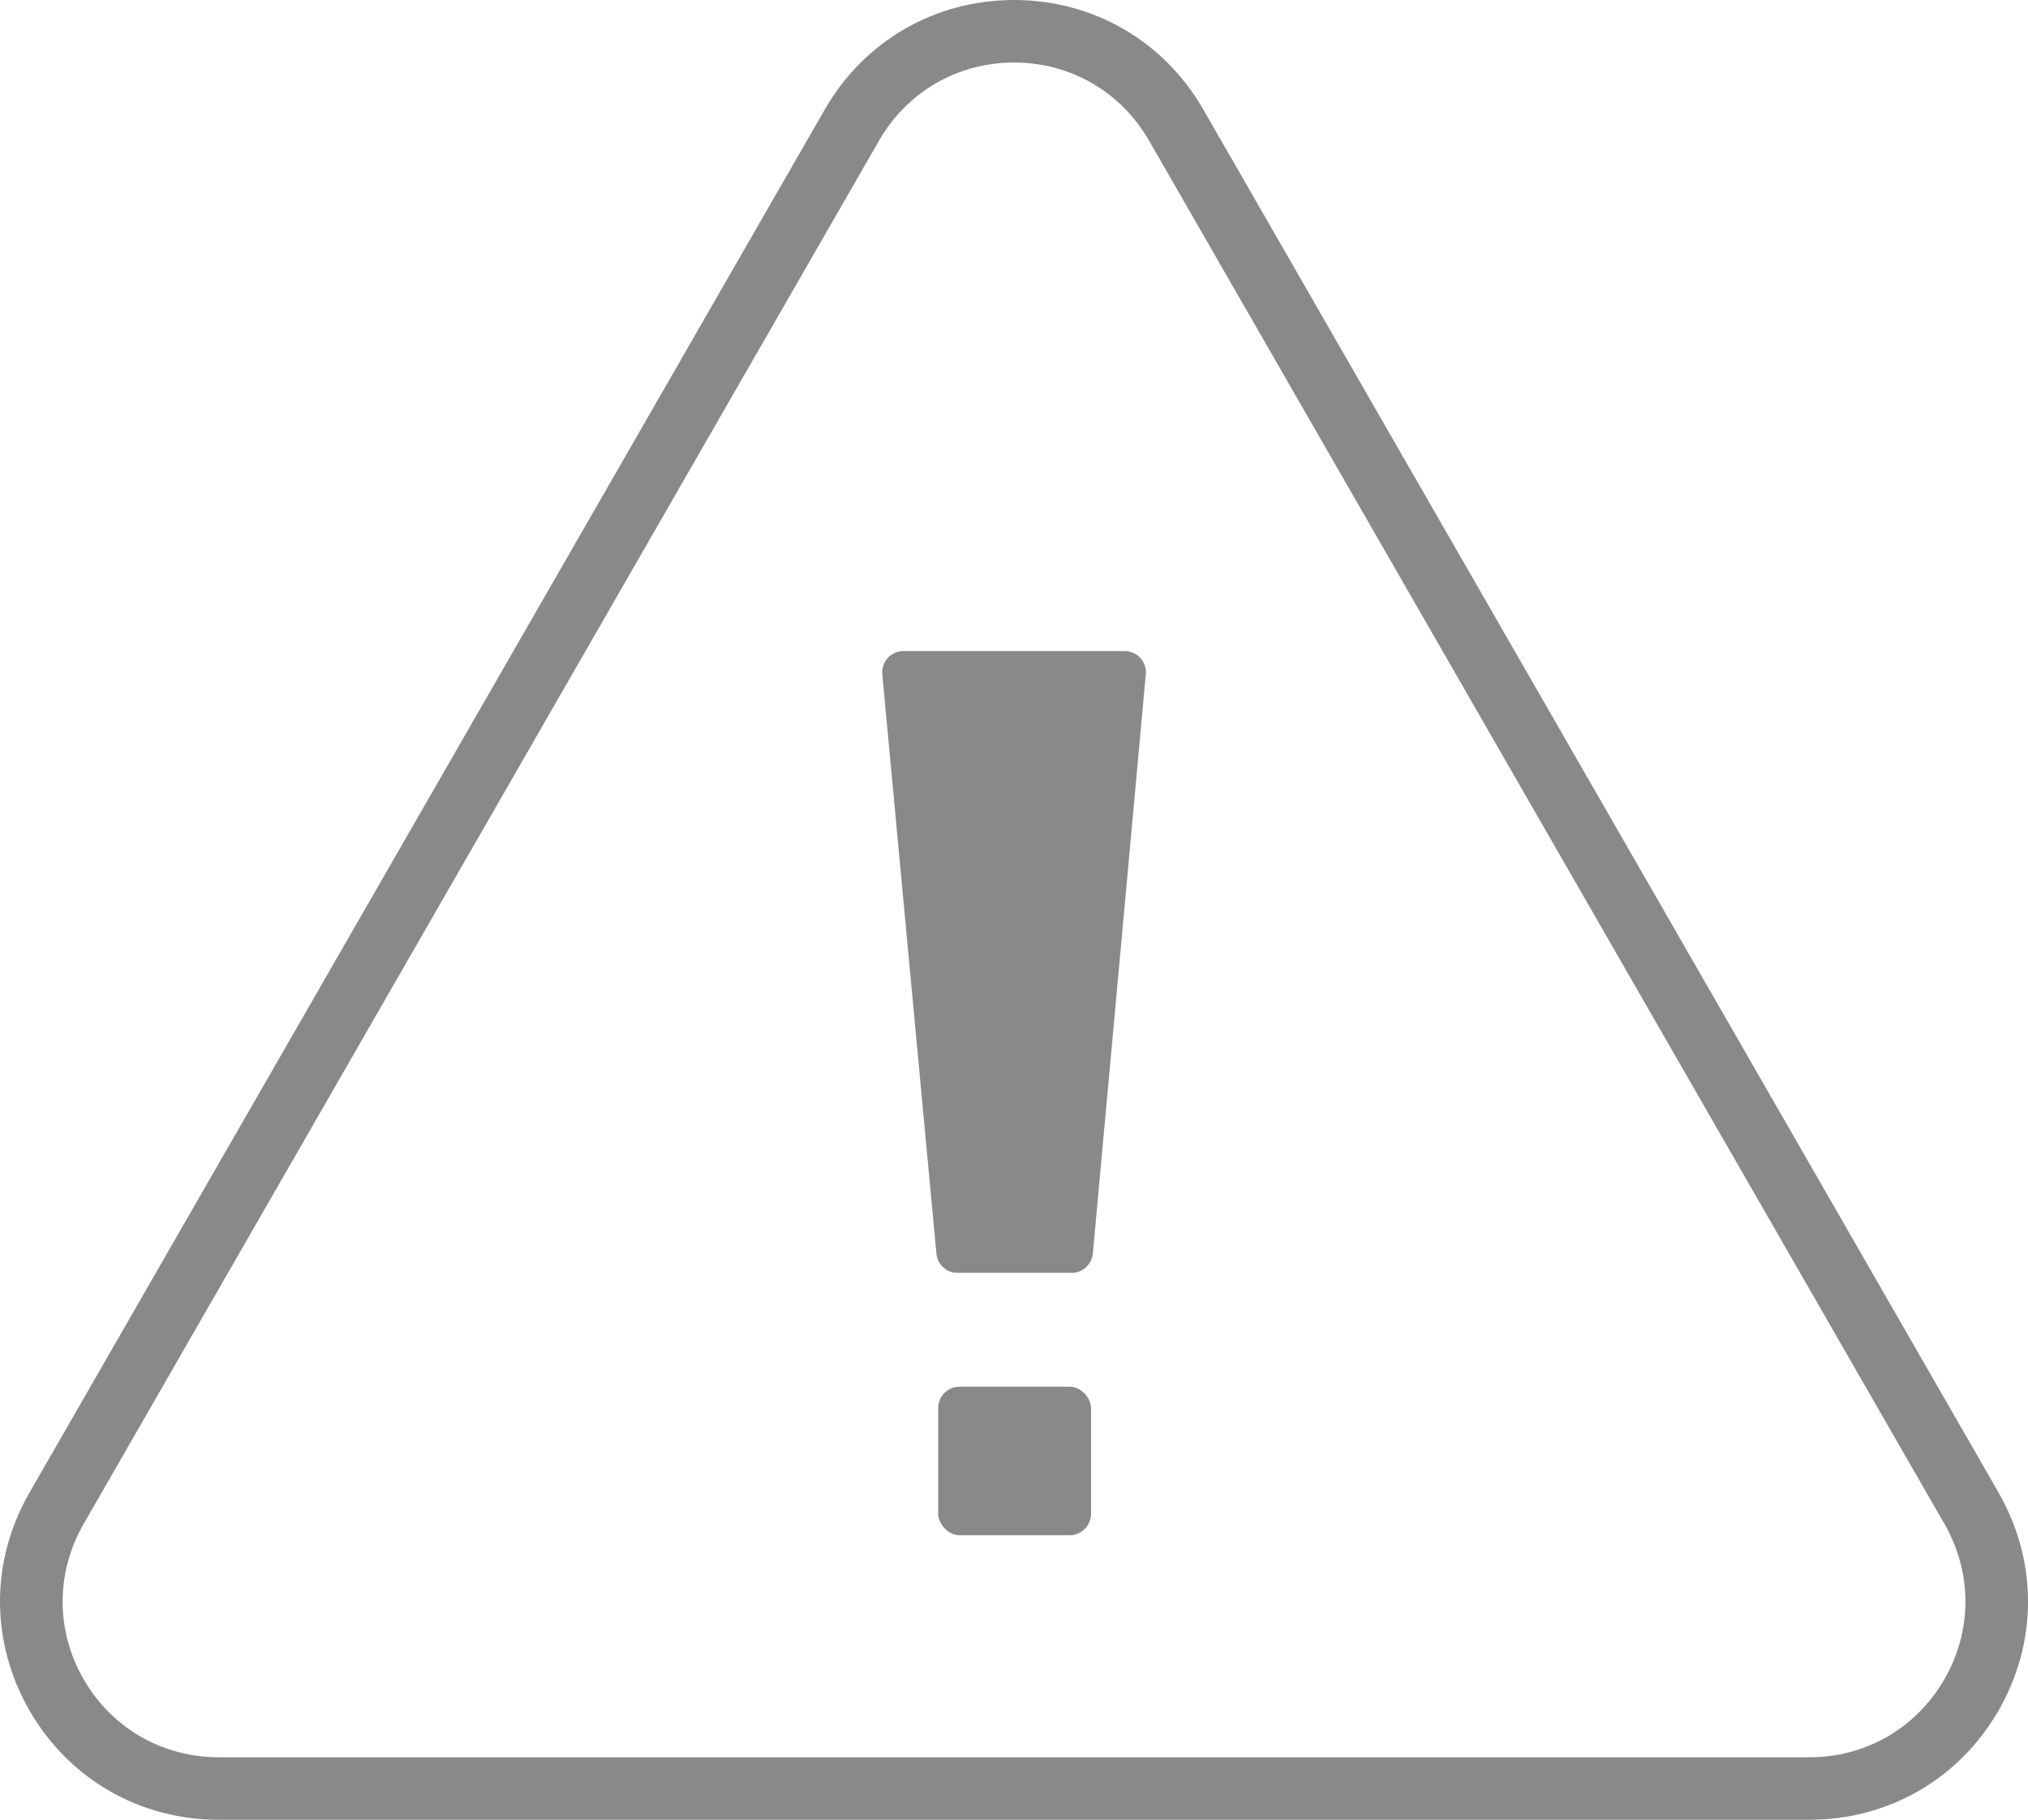
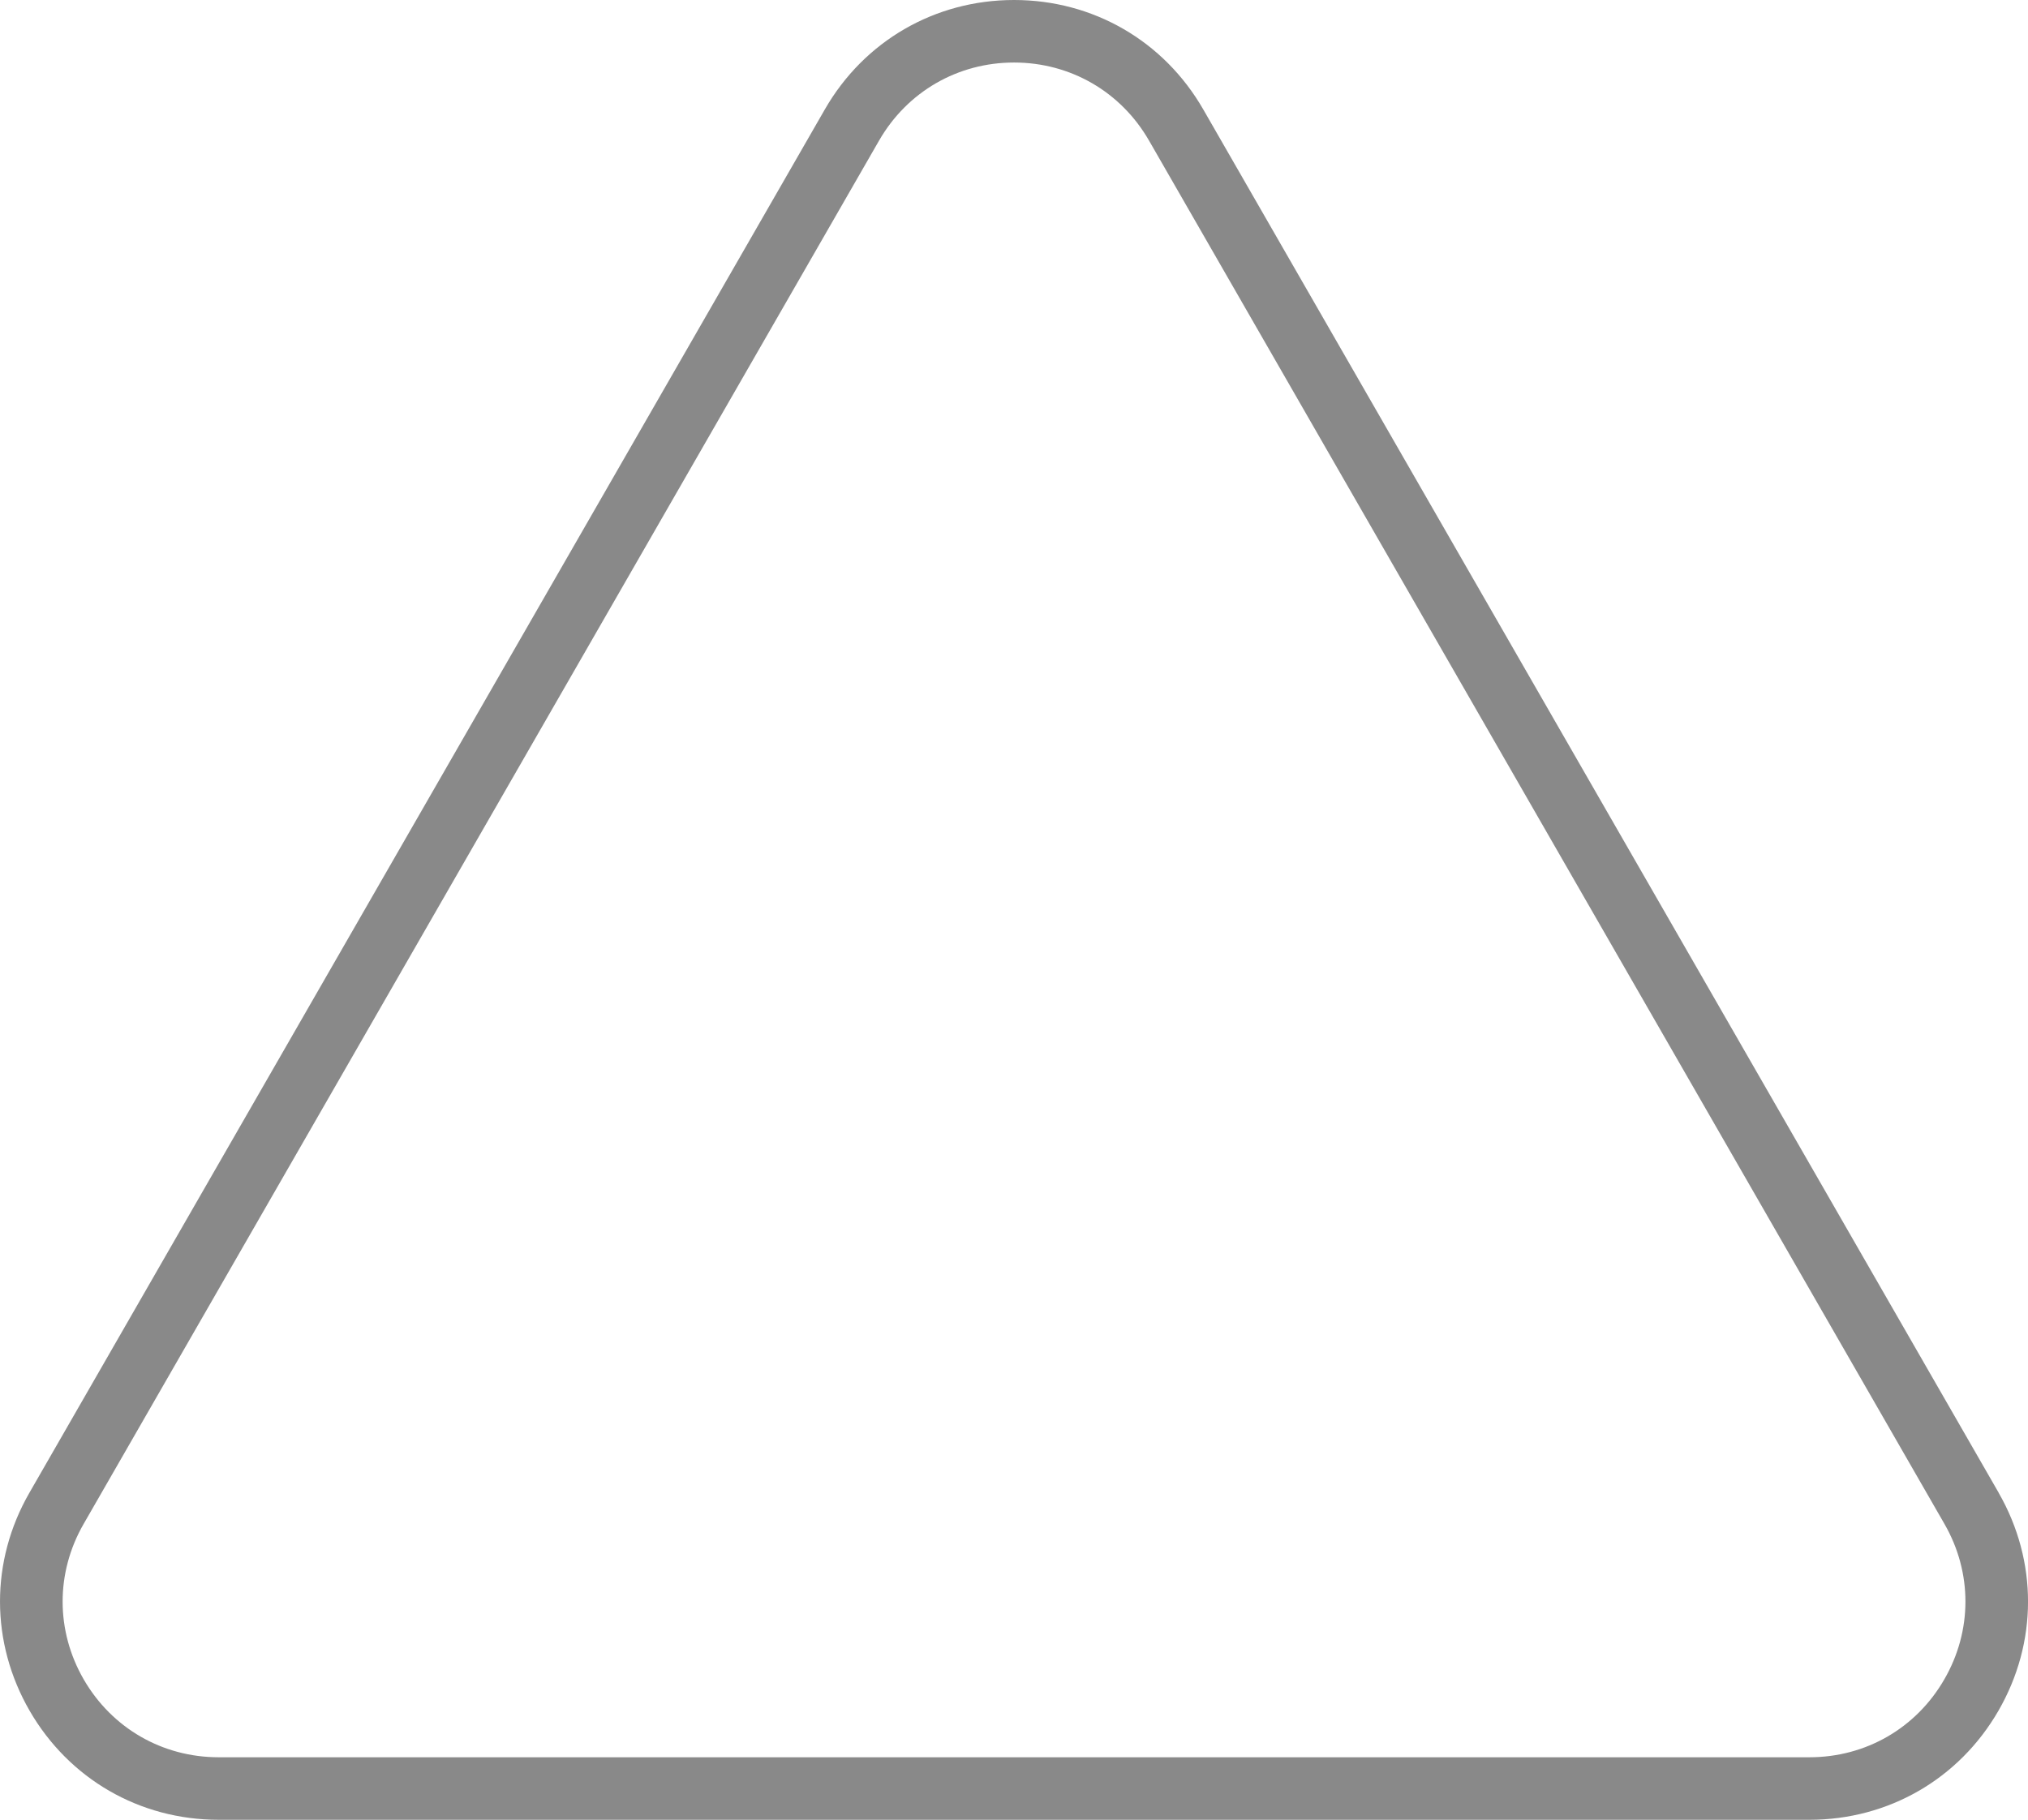
<svg xmlns="http://www.w3.org/2000/svg" id="a" viewBox="0 0 227.01 203.74">
  <defs>
    <style>.b{fill:#898989;}</style>
  </defs>
-   <path class="b" d="M125.88,72.89h-24.74c-1.41,0-2.51,1.21-2.38,2.61l6.06,64.85c.11,1.23,1.14,2.16,2.38,2.16h12.75c1.23,0,2.26-.94,2.38-2.17l5.93-64.85c.13-1.4-.97-2.6-2.38-2.6Z" />
-   <rect class="b" x="105.02" y="155.25" width="17.11" height="16.63" rx="2.39" ry="2.39" />
  <path class="b" d="M223.73,167.13L134.69,12.25h0c-4.41-7.67-12.33-12.25-21.18-12.25s-16.77,4.58-21.18,12.25L3.29,167.13c-4.4,7.65-4.38,16.77.03,24.41,4.42,7.64,12.32,12.2,21.15,12.2h178.08c8.82,0,16.73-4.56,21.14-12.19,4.42-7.64,4.43-16.76.04-24.41ZM217.63,188.04c-3.15,5.45-8.79,8.7-15.08,8.7H24.47c-6.29,0-11.93-3.25-15.09-8.7-3.15-5.45-3.16-11.96-.02-17.42L98.4,15.74c3.15-5.47,8.8-8.74,15.11-8.74s11.96,3.27,15.11,8.74h0s89.04,154.88,89.04,154.88c3.14,5.46,3.13,11.97-.03,17.42Z" />
</svg>